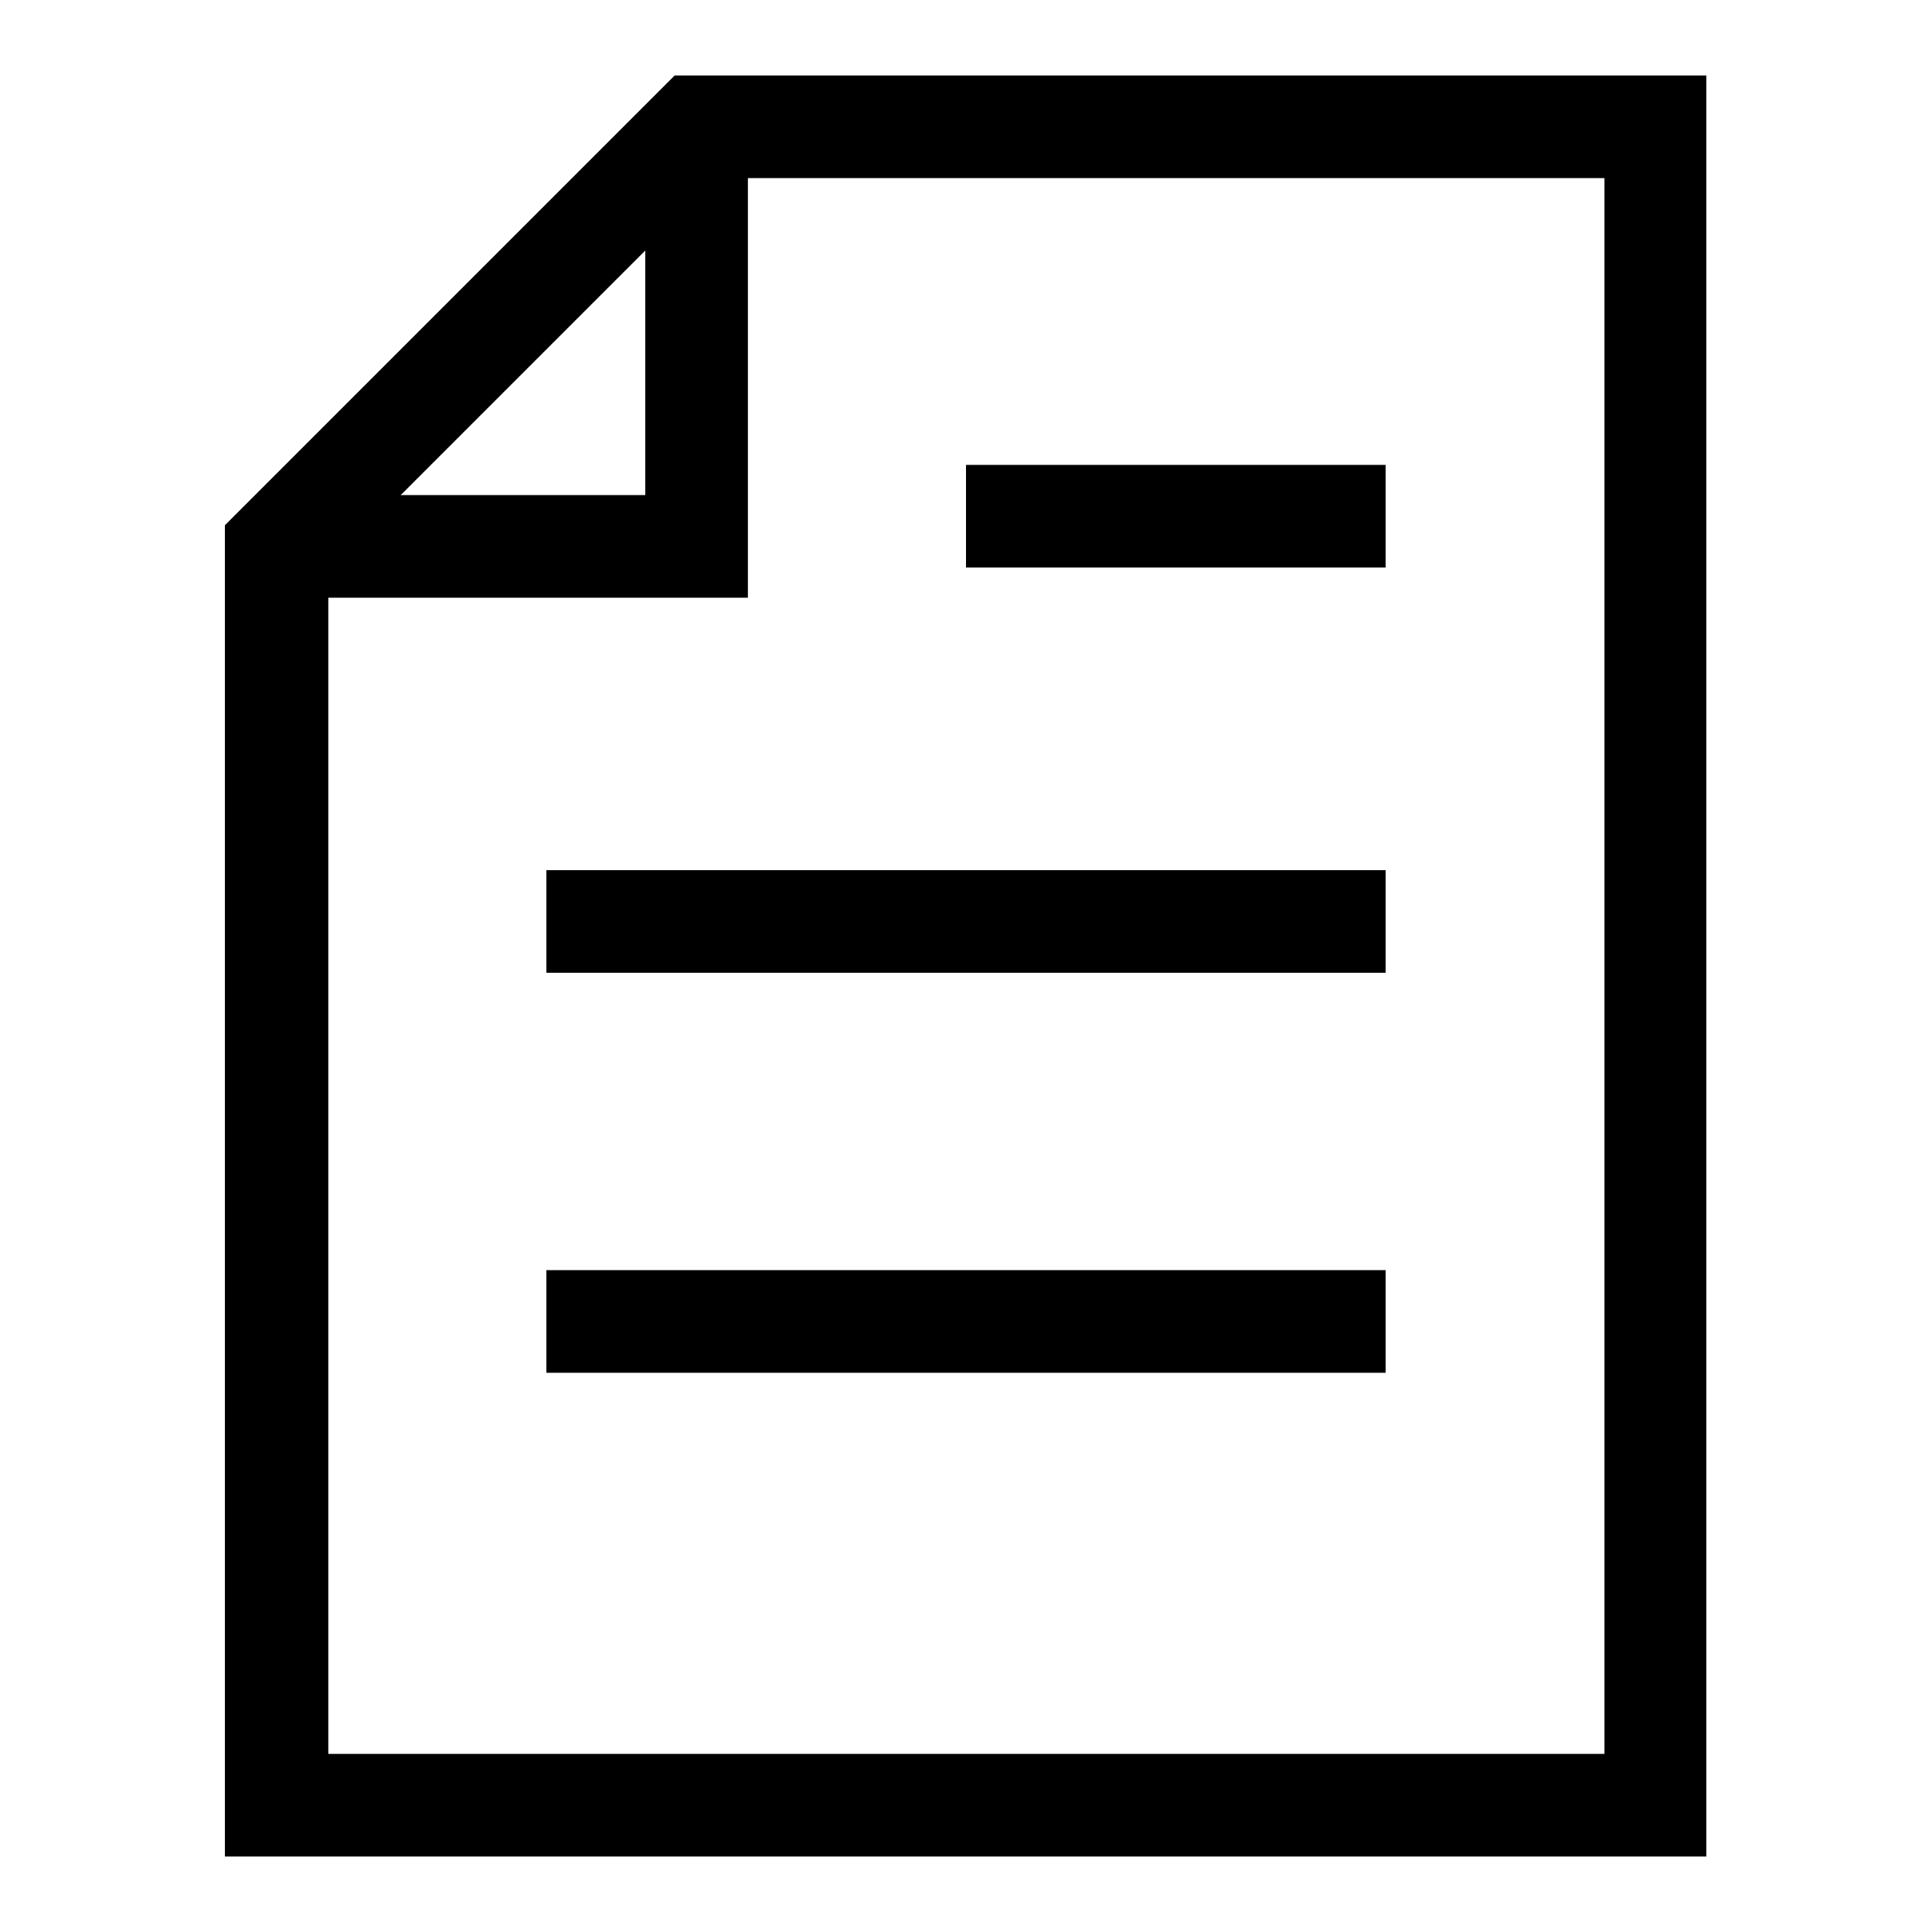
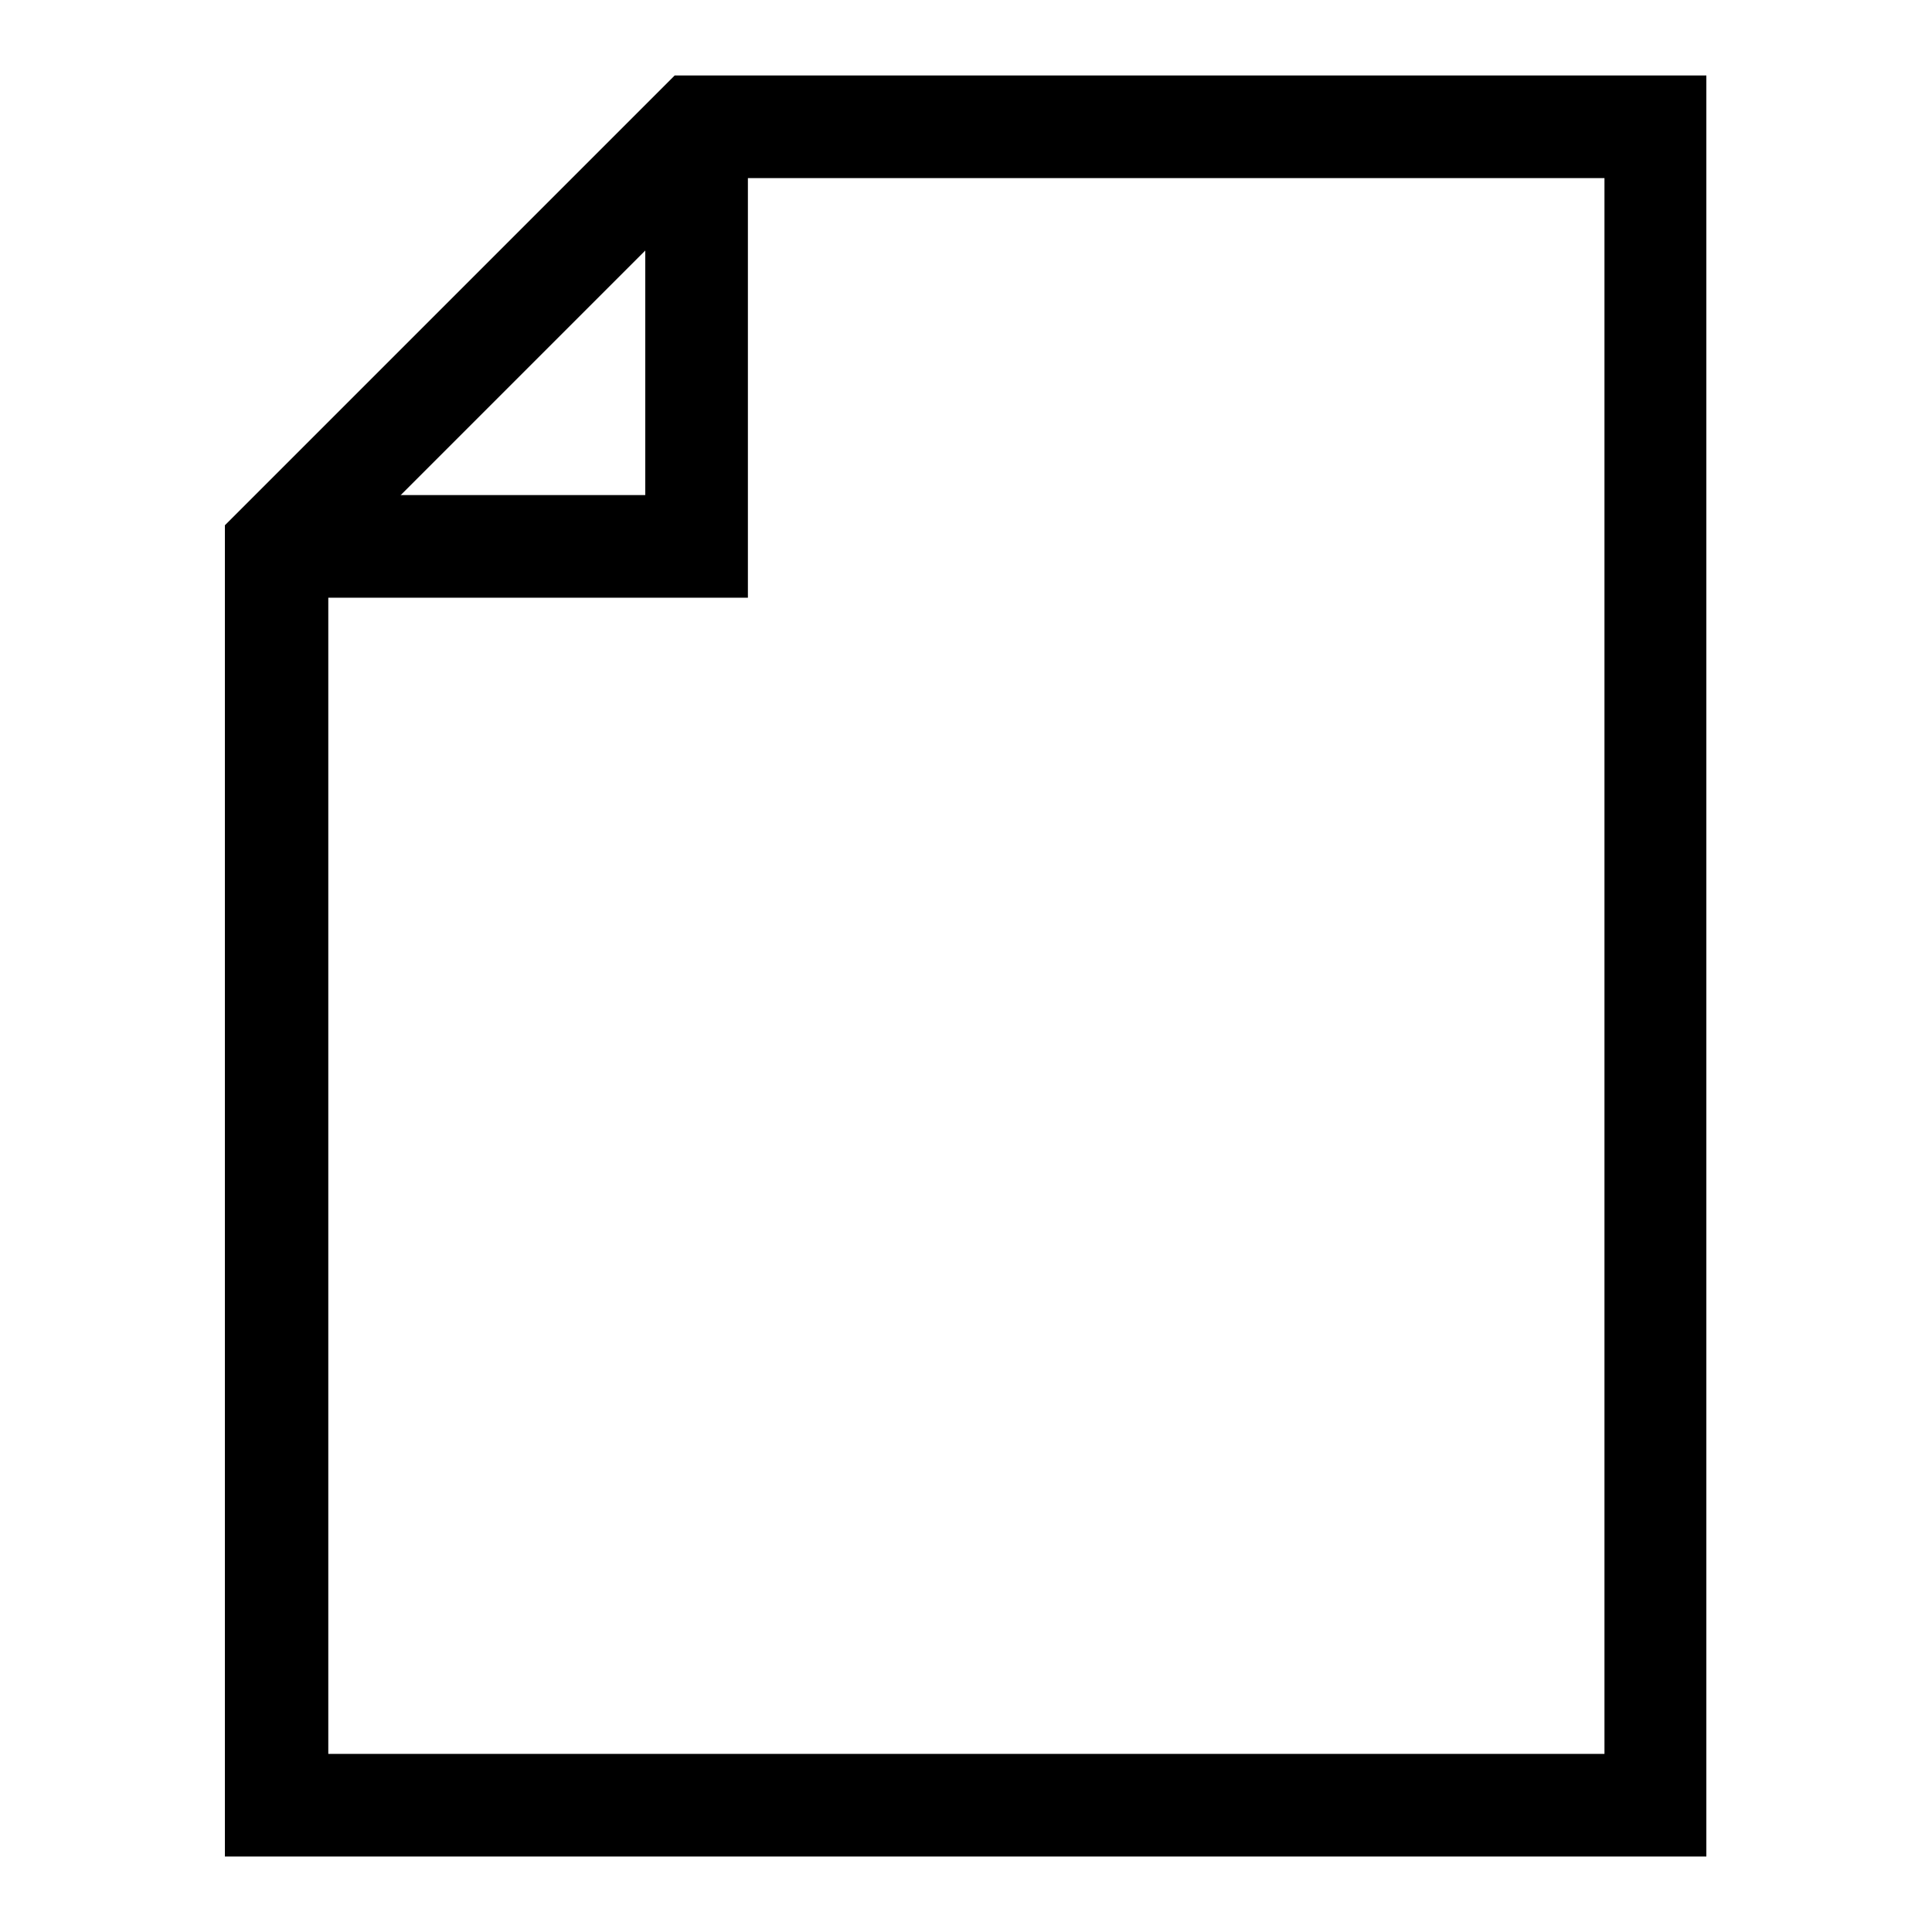
<svg xmlns="http://www.w3.org/2000/svg" version="1.1" x="0px" y="0px" viewBox="0 0 256 256" enable-background="new 0 0 256 256" xml:space="preserve">
  <g>
    <g>
-       <path fill="#000000" d="M226.2,246H29.8V69.6L89.4,10h136.7V246z M43.5,232.4h169.1V23.6H95.1L43.5,75.2V232.4z" />
+       <path fill="#000000" d="M226.2,246H29.8V69.6L89.4,10h136.7V246M43.5,232.4h169.1V23.6H95.1L43.5,75.2V232.4z" />
      <path fill="#000000" d="M99.1,79.2H36.7V65.6h48.8V16.8h13.6V79.2z" />
-       <path fill="#000000" d="M128,61.6h55.6v13.6H128V61.6z" />
-       <path fill="#000000" d="M72.4,115.3h111.2v13.6H72.4V115.3L72.4,115.3z" />
-       <path fill="#000000" d="M72.4,168.3h111.2v13.6H72.4V168.3L72.4,168.3z" />
    </g>
  </g>
</svg>